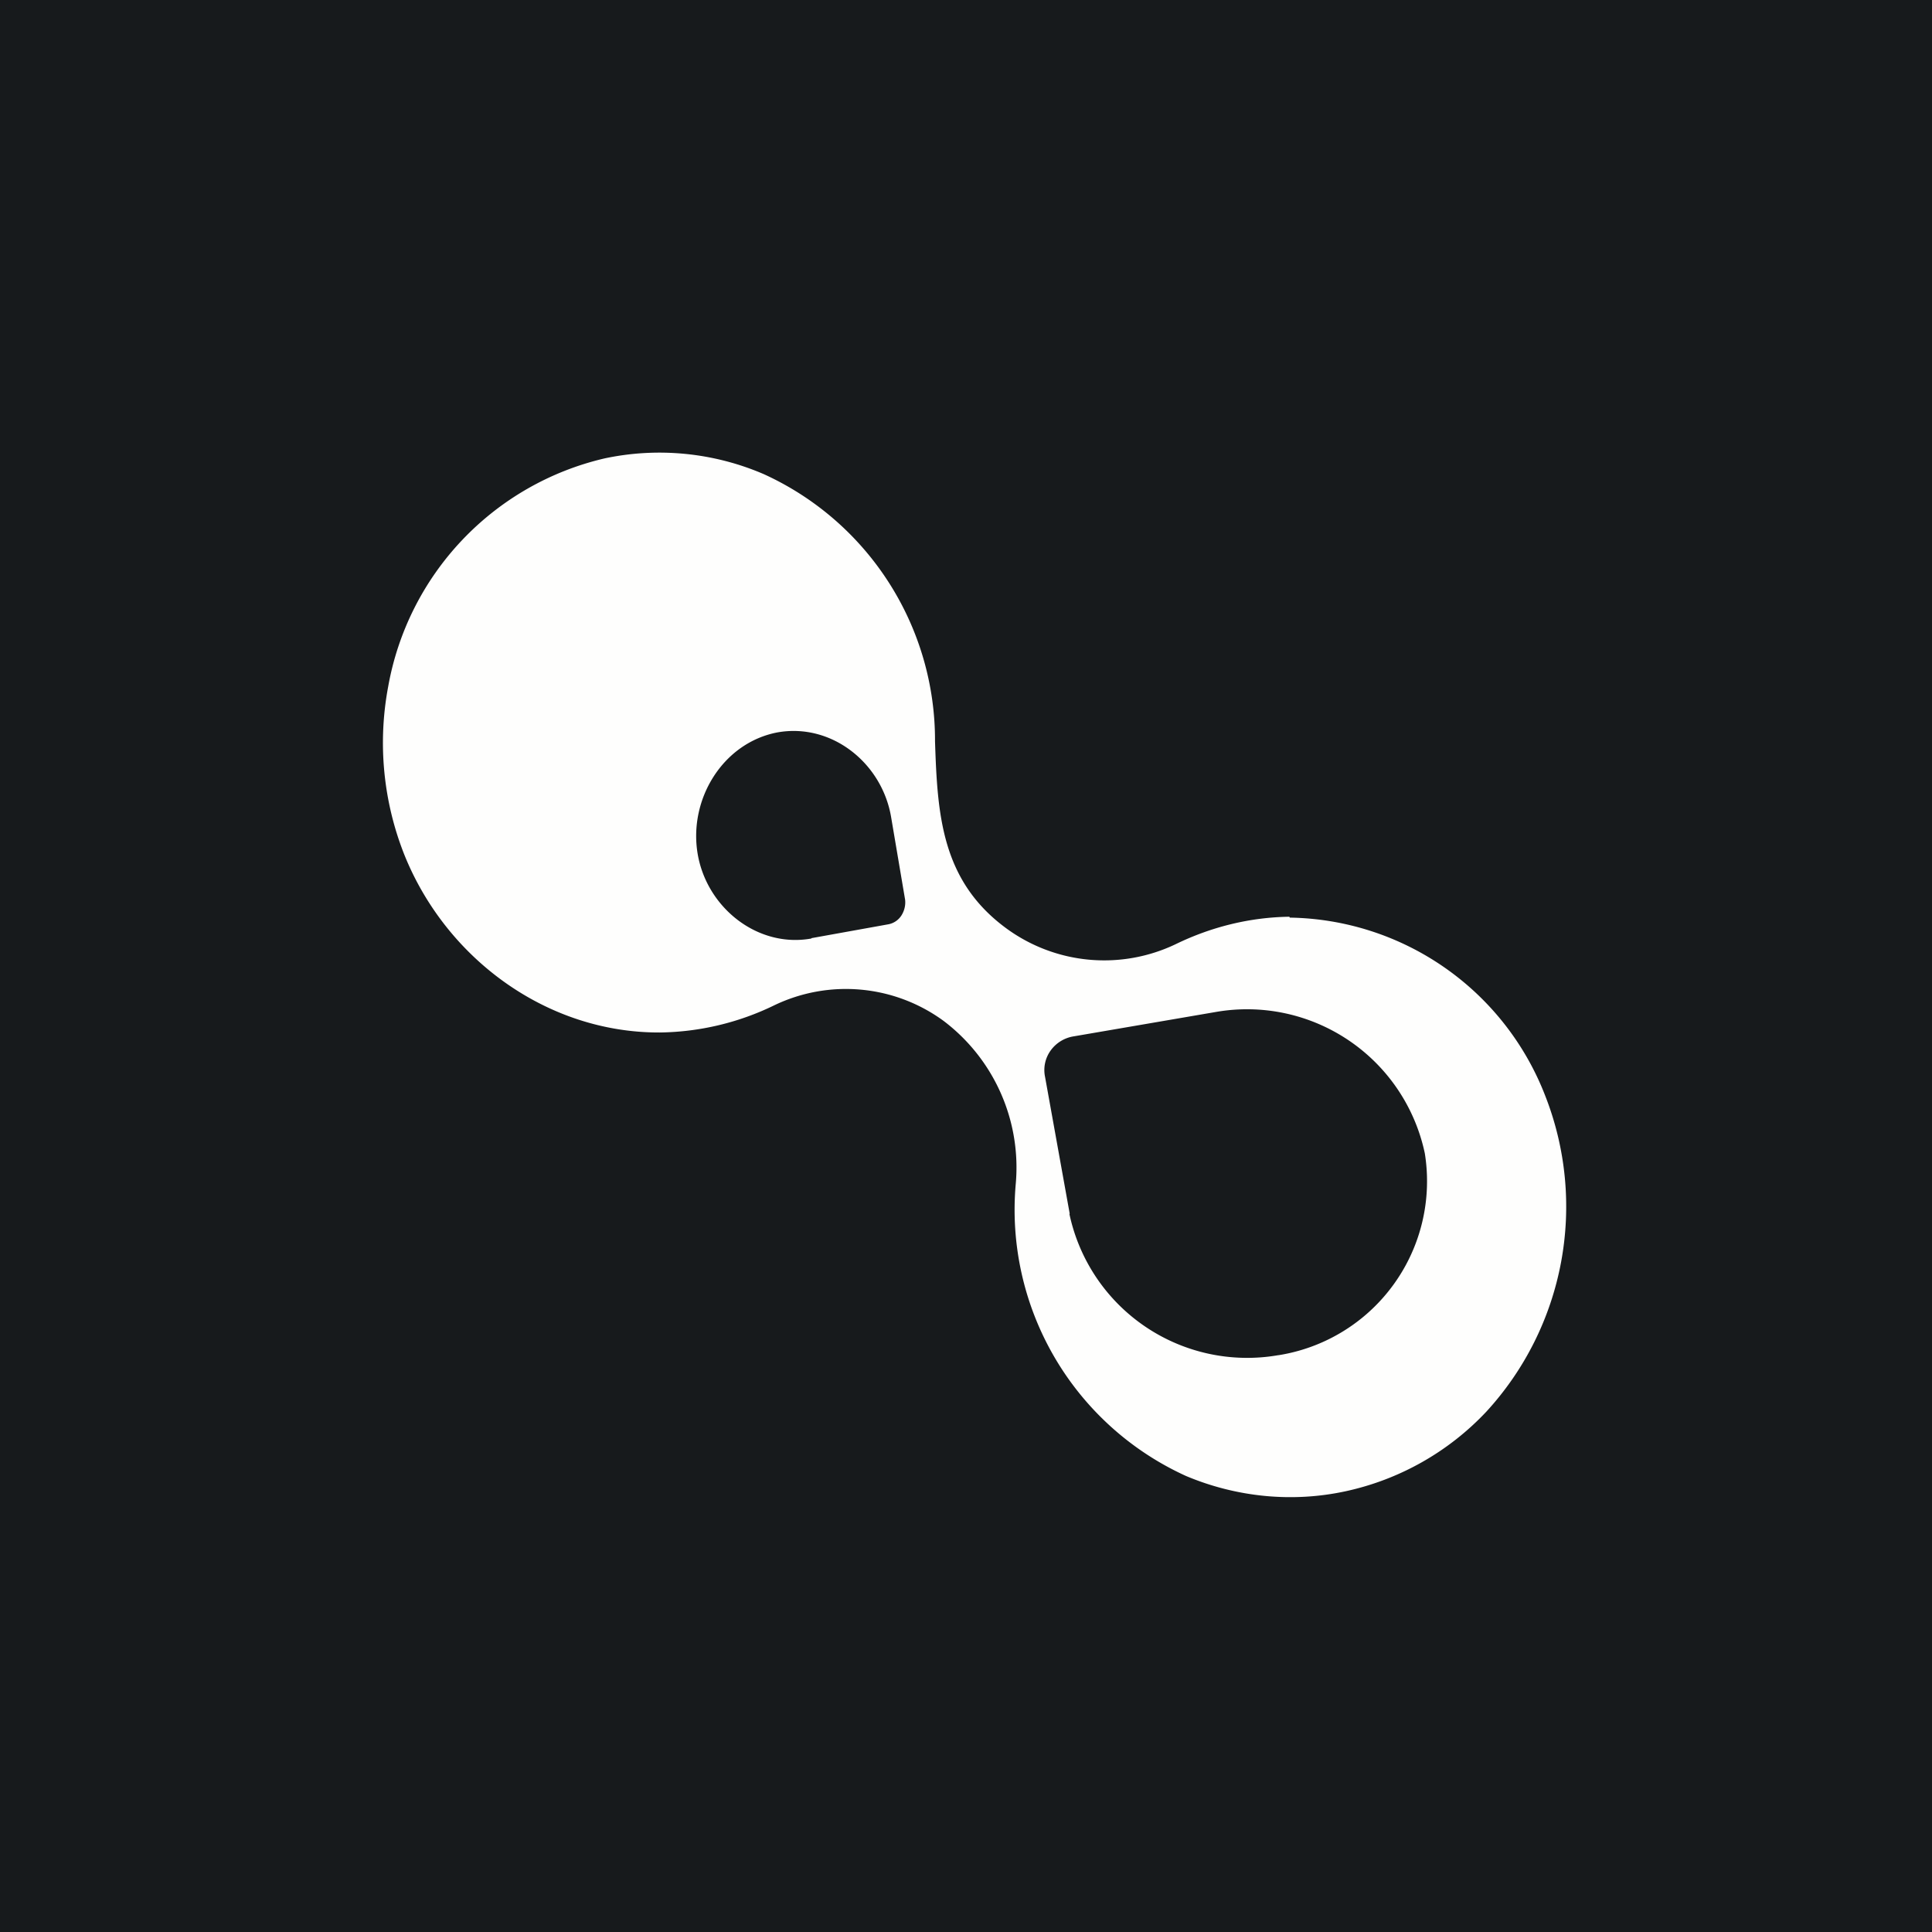
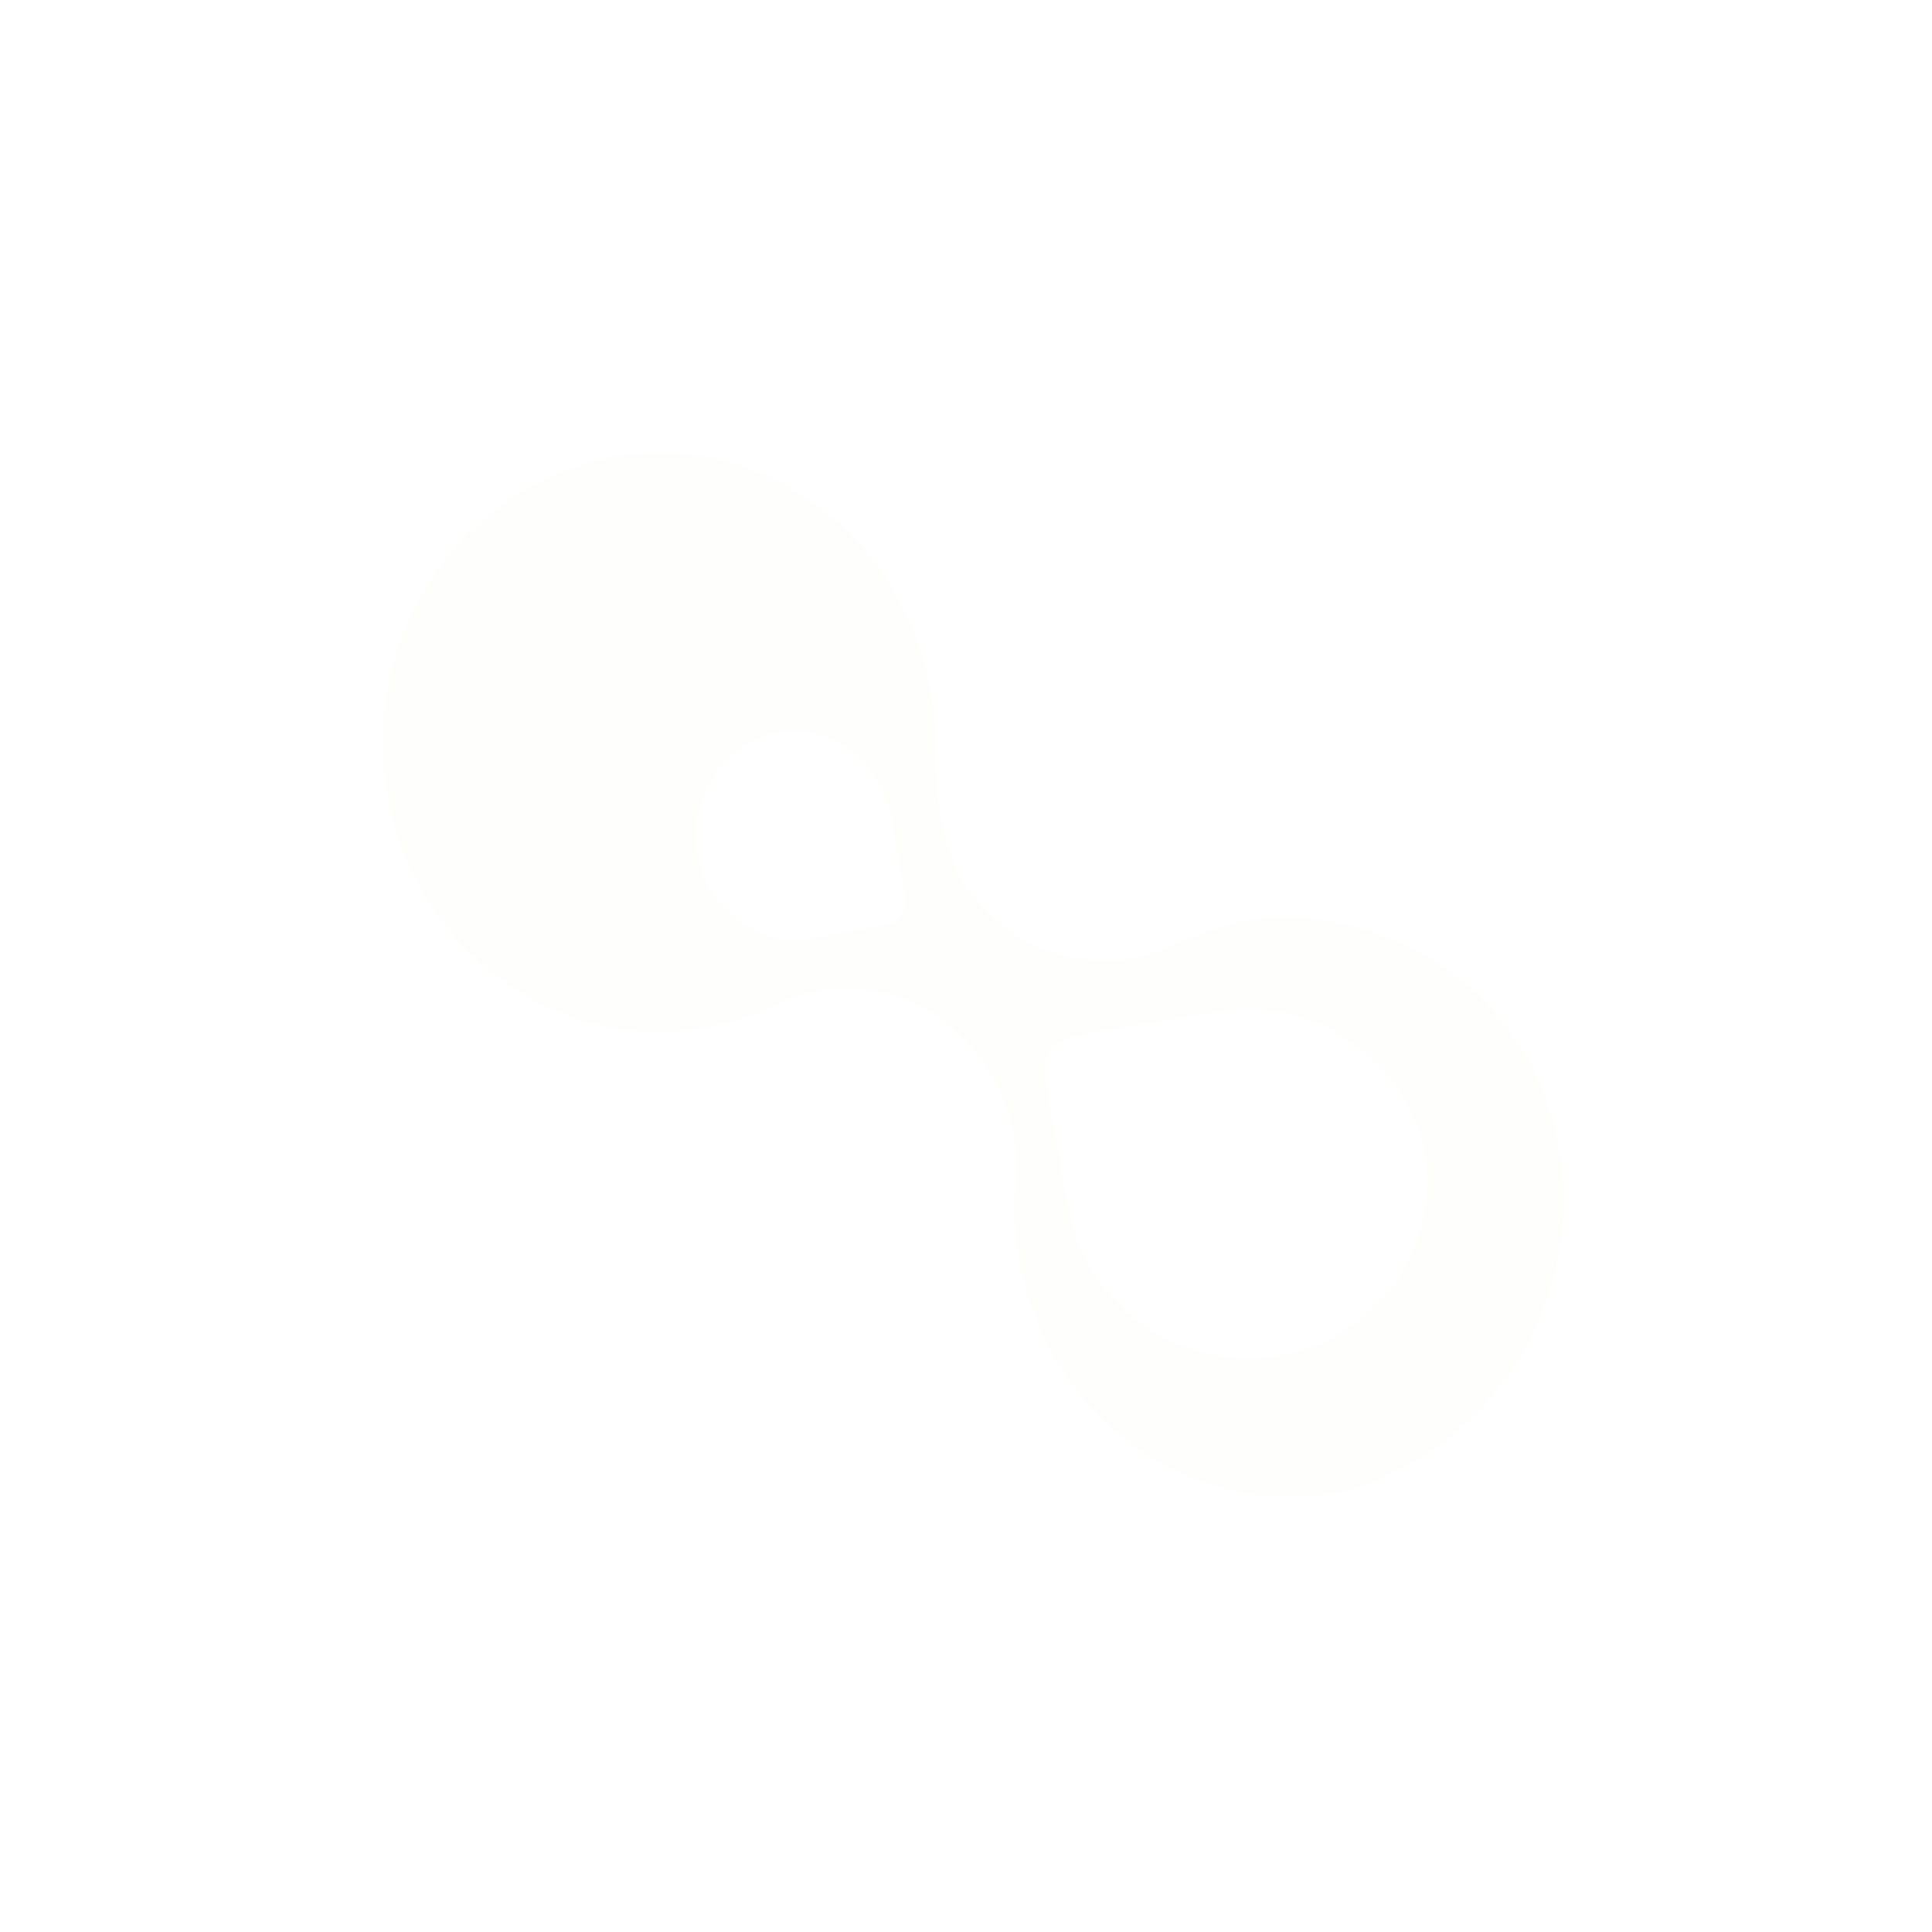
<svg xmlns="http://www.w3.org/2000/svg" viewBox="0 0 55.5 55.5">
-   <path d="M 0,0 H 55.5 V 55.5 H 0 Z" fill="rgb(23, 26, 28)" />
-   <path d="M 37.04,26.335 C 35.92,26.35 34.81,26.62 33.78,27.12 A 4.76,4.76 0 0,1 28.91,26.67 C 27.04,25.3 26.93,23.4 26.86,21.3 A 8.4,8.4 0 0,0 21.94,13.62 A 7.58,7.58 0 0,0 17.36,13.17 A 8.21,8.21 0 0,0 11.15,19.73 A 8.72,8.72 0 0,0 11.61,24.54 C 12.81,27.54 15.71,29.67 18.95,29.66 A 7.72,7.72 0 0,0 22.24,28.88 A 4.75,4.75 0 0,1 27.11,29.33 A 5.28,5.28 0 0,1 29.18,34 A 8.4,8.4 0 0,0 34.07,42.4 C 35.52,43.01 37.12,43.17 38.65,42.84 A 7.82,7.82 0 0,0 42.7,40.55 A 8.71,8.71 0 0,0 44.39,31.48 A 8,8 0 0,0 37.05,26.36 Z M 23.31,26.95 L 25.53,26.55 A 0.57,0.57 0 0,0 25.9,26.29 C 25.98,26.16 26.02,26 26,25.84 L 25.6,23.48 C 25.34,21.92 23.89,20.76 22.33,21.04 C 20.77,21.34 19.78,22.95 20.04,24.52 C 20.3,26.08 21.77,27.24 23.31,26.96 Z M 30.73,34.87 L 30.02,30.93 A 0.96,0.96 0 0,1 30.18,30.18 A 1.01,1.01 0 0,1 30.85,29.77 L 34.93,29.07 A 5.22,5.22 0 0,1 40.93,33.13 A 5.06,5.06 0 0,1 36.73,38.93 H 36.72 A 5.22,5.22 0 0,1 30.72,34.87 Z" fill="rgb(254, 254, 253)" fill-rule="evenodd" />
+   <path d="M 37.04,26.335 C 35.92,26.35 34.81,26.62 33.78,27.12 A 4.76,4.76 0 0,1 28.91,26.67 C 27.04,25.3 26.93,23.4 26.86,21.3 A 8.4,8.4 0 0,0 21.94,13.62 A 7.58,7.58 0 0,0 17.36,13.17 A 8.21,8.21 0 0,0 11.15,19.73 A 8.72,8.72 0 0,0 11.61,24.54 C 12.81,27.54 15.71,29.67 18.95,29.66 A 7.72,7.72 0 0,0 22.24,28.88 A 4.75,4.75 0 0,1 27.11,29.33 A 5.28,5.28 0 0,1 29.18,34 A 8.4,8.4 0 0,0 34.07,42.4 C 35.52,43.01 37.12,43.17 38.65,42.84 A 8.71,8.71 0 0,0 44.39,31.48 A 8,8 0 0,0 37.05,26.36 Z M 23.31,26.95 L 25.53,26.55 A 0.57,0.57 0 0,0 25.9,26.29 C 25.98,26.16 26.02,26 26,25.84 L 25.6,23.48 C 25.34,21.92 23.89,20.76 22.33,21.04 C 20.77,21.34 19.78,22.95 20.04,24.52 C 20.3,26.08 21.77,27.24 23.31,26.96 Z M 30.73,34.87 L 30.02,30.93 A 0.96,0.96 0 0,1 30.18,30.18 A 1.01,1.01 0 0,1 30.85,29.77 L 34.93,29.07 A 5.22,5.22 0 0,1 40.93,33.13 A 5.06,5.06 0 0,1 36.73,38.93 H 36.72 A 5.22,5.22 0 0,1 30.72,34.87 Z" fill="rgb(254, 254, 253)" fill-rule="evenodd" />
</svg>